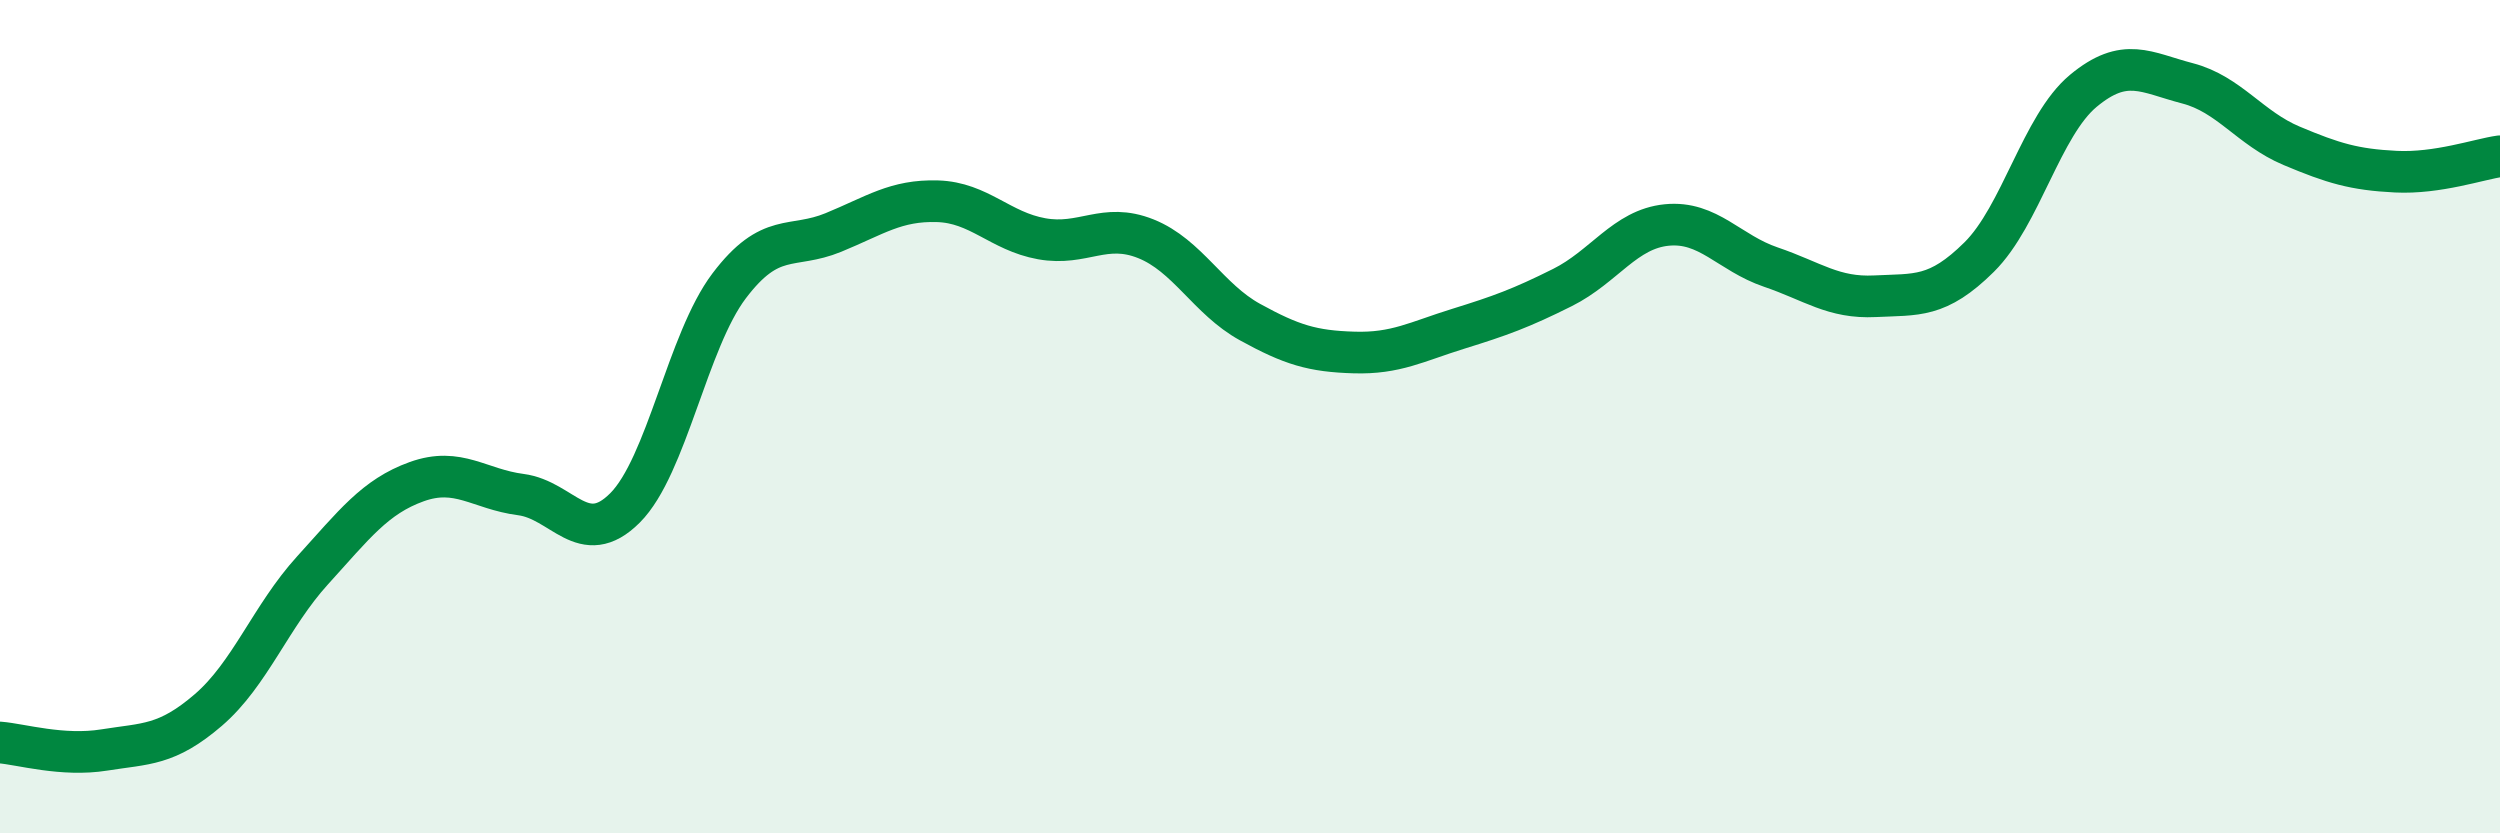
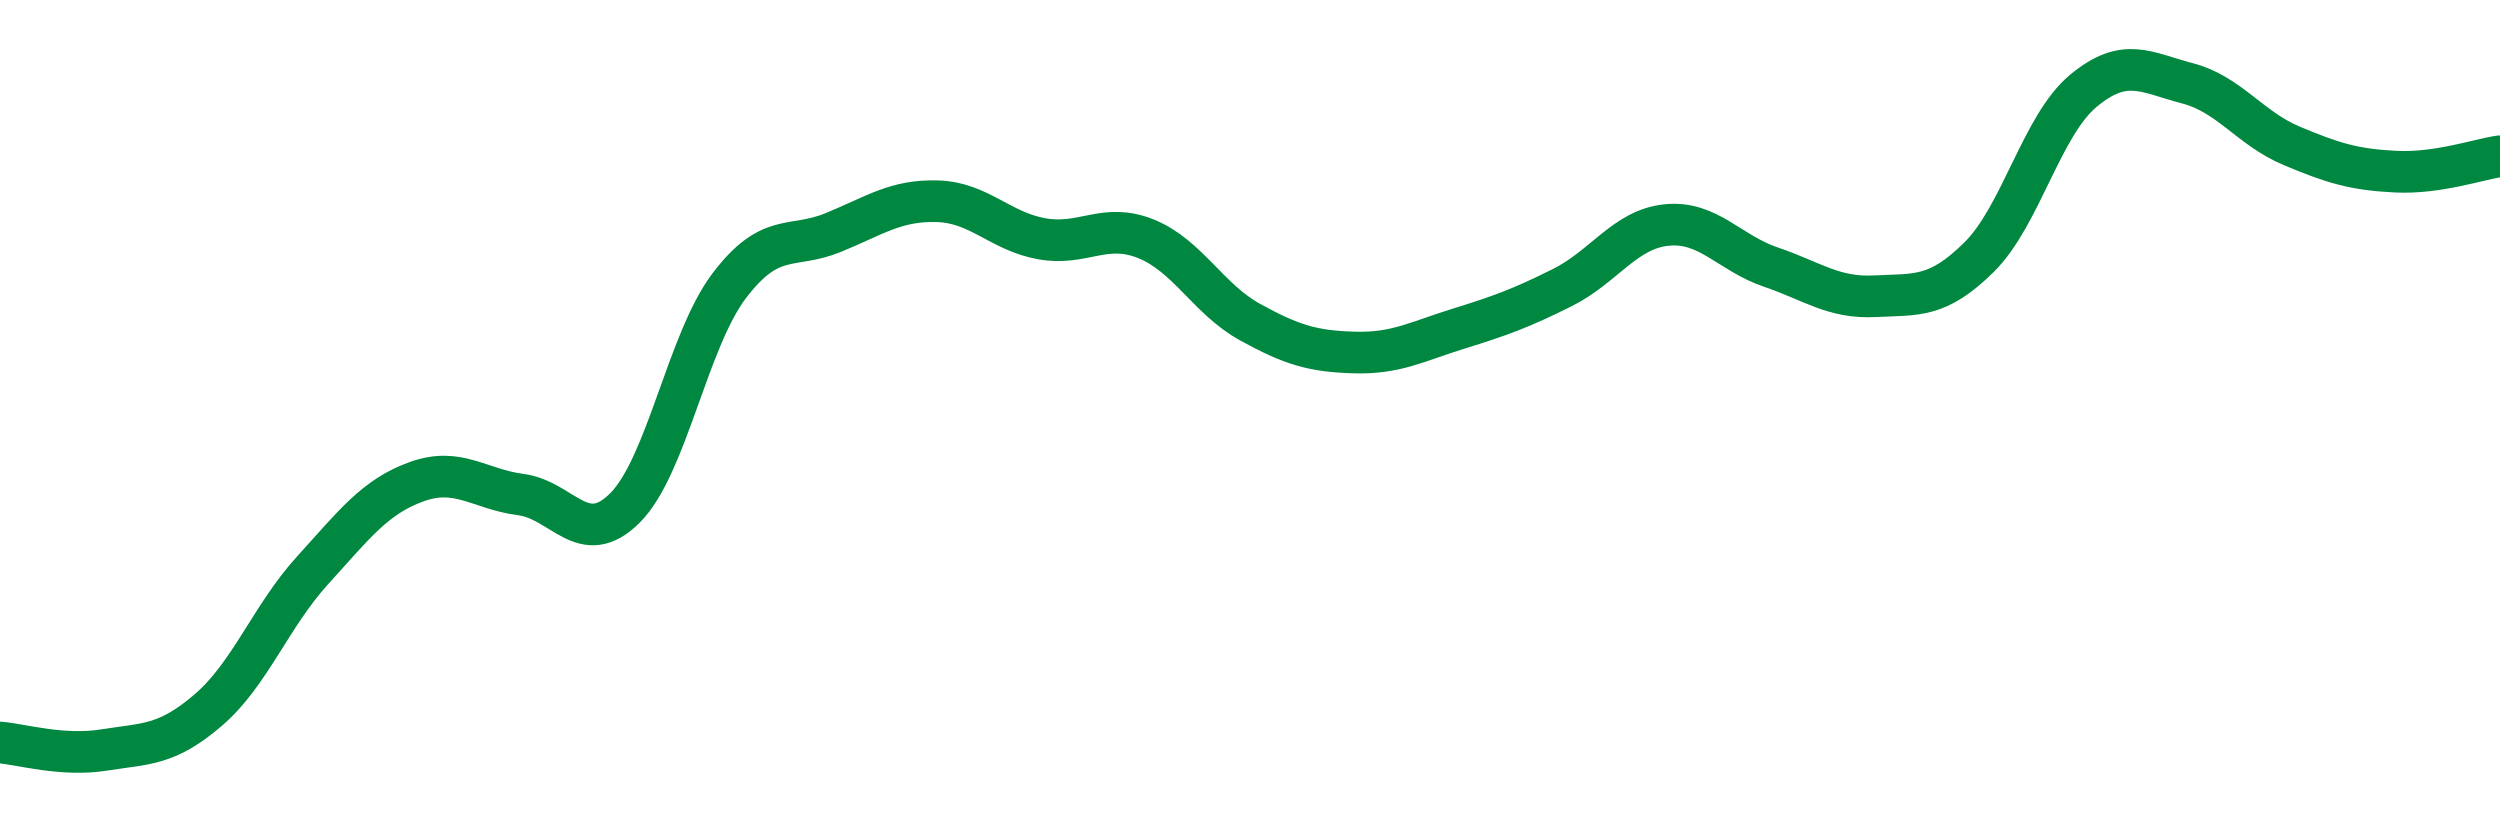
<svg xmlns="http://www.w3.org/2000/svg" width="60" height="20" viewBox="0 0 60 20">
-   <path d="M 0,17.82 C 0.5,17.86 1.5,18.16 2.5,18 C 3.5,17.84 4,17.9 5,17.04 C 6,16.18 6.5,14.79 7.5,13.69 C 8.5,12.59 9,11.92 10,11.56 C 11,11.2 11.5,11.74 12.5,11.87 C 13.5,12 14,13.19 15,12.19 C 16,11.19 16.5,8.18 17.5,6.86 C 18.5,5.54 19,5.99 20,5.58 C 21,5.17 21.5,4.8 22.5,4.83 C 23.5,4.86 24,5.55 25,5.73 C 26,5.91 26.5,5.33 27.5,5.73 C 28.5,6.13 29,7.18 30,7.73 C 31,8.28 31.5,8.43 32.5,8.46 C 33.5,8.49 34,8.2 35,7.89 C 36,7.58 36.5,7.4 37.5,6.9 C 38.5,6.4 39,5.5 40,5.4 C 41,5.3 41.5,6.07 42.5,6.41 C 43.5,6.75 44,7.16 45,7.11 C 46,7.06 46.5,7.16 47.5,6.17 C 48.5,5.18 49,3.01 50,2.18 C 51,1.35 51.5,1.74 52.5,2 C 53.5,2.26 54,3.08 55,3.5 C 56,3.92 56.5,4.07 57.5,4.12 C 58.5,4.17 59.5,3.82 60,3.75L60 20L0 20Z" fill="#008740" opacity="0.1" stroke-linecap="round" stroke-linejoin="round" />
  <path d="M 0,17.82 C 0.5,17.86 1.5,18.16 2.5,18 C 3.5,17.84 4,17.9 5,17.04 C 6,16.18 6.5,14.79 7.5,13.69 C 8.5,12.59 9,11.92 10,11.56 C 11,11.2 11.5,11.74 12.5,11.87 C 13.5,12 14,13.19 15,12.19 C 16,11.19 16.5,8.18 17.5,6.86 C 18.5,5.54 19,5.99 20,5.58 C 21,5.17 21.5,4.8 22.5,4.83 C 23.5,4.86 24,5.55 25,5.73 C 26,5.91 26.5,5.33 27.5,5.73 C 28.5,6.13 29,7.18 30,7.73 C 31,8.28 31.5,8.43 32.5,8.46 C 33.5,8.49 34,8.2 35,7.89 C 36,7.58 36.5,7.4 37.5,6.9 C 38.5,6.4 39,5.5 40,5.4 C 41,5.3 41.5,6.07 42.5,6.41 C 43.5,6.75 44,7.16 45,7.11 C 46,7.06 46.5,7.16 47.5,6.17 C 48.5,5.18 49,3.01 50,2.18 C 51,1.35 51.5,1.74 52.5,2 C 53.5,2.26 54,3.08 55,3.5 C 56,3.92 56.5,4.07 57.5,4.12 C 58.5,4.17 59.5,3.82 60,3.75" stroke="#008740" stroke-width="1" fill="none" stroke-linecap="round" stroke-linejoin="round" />
</svg>